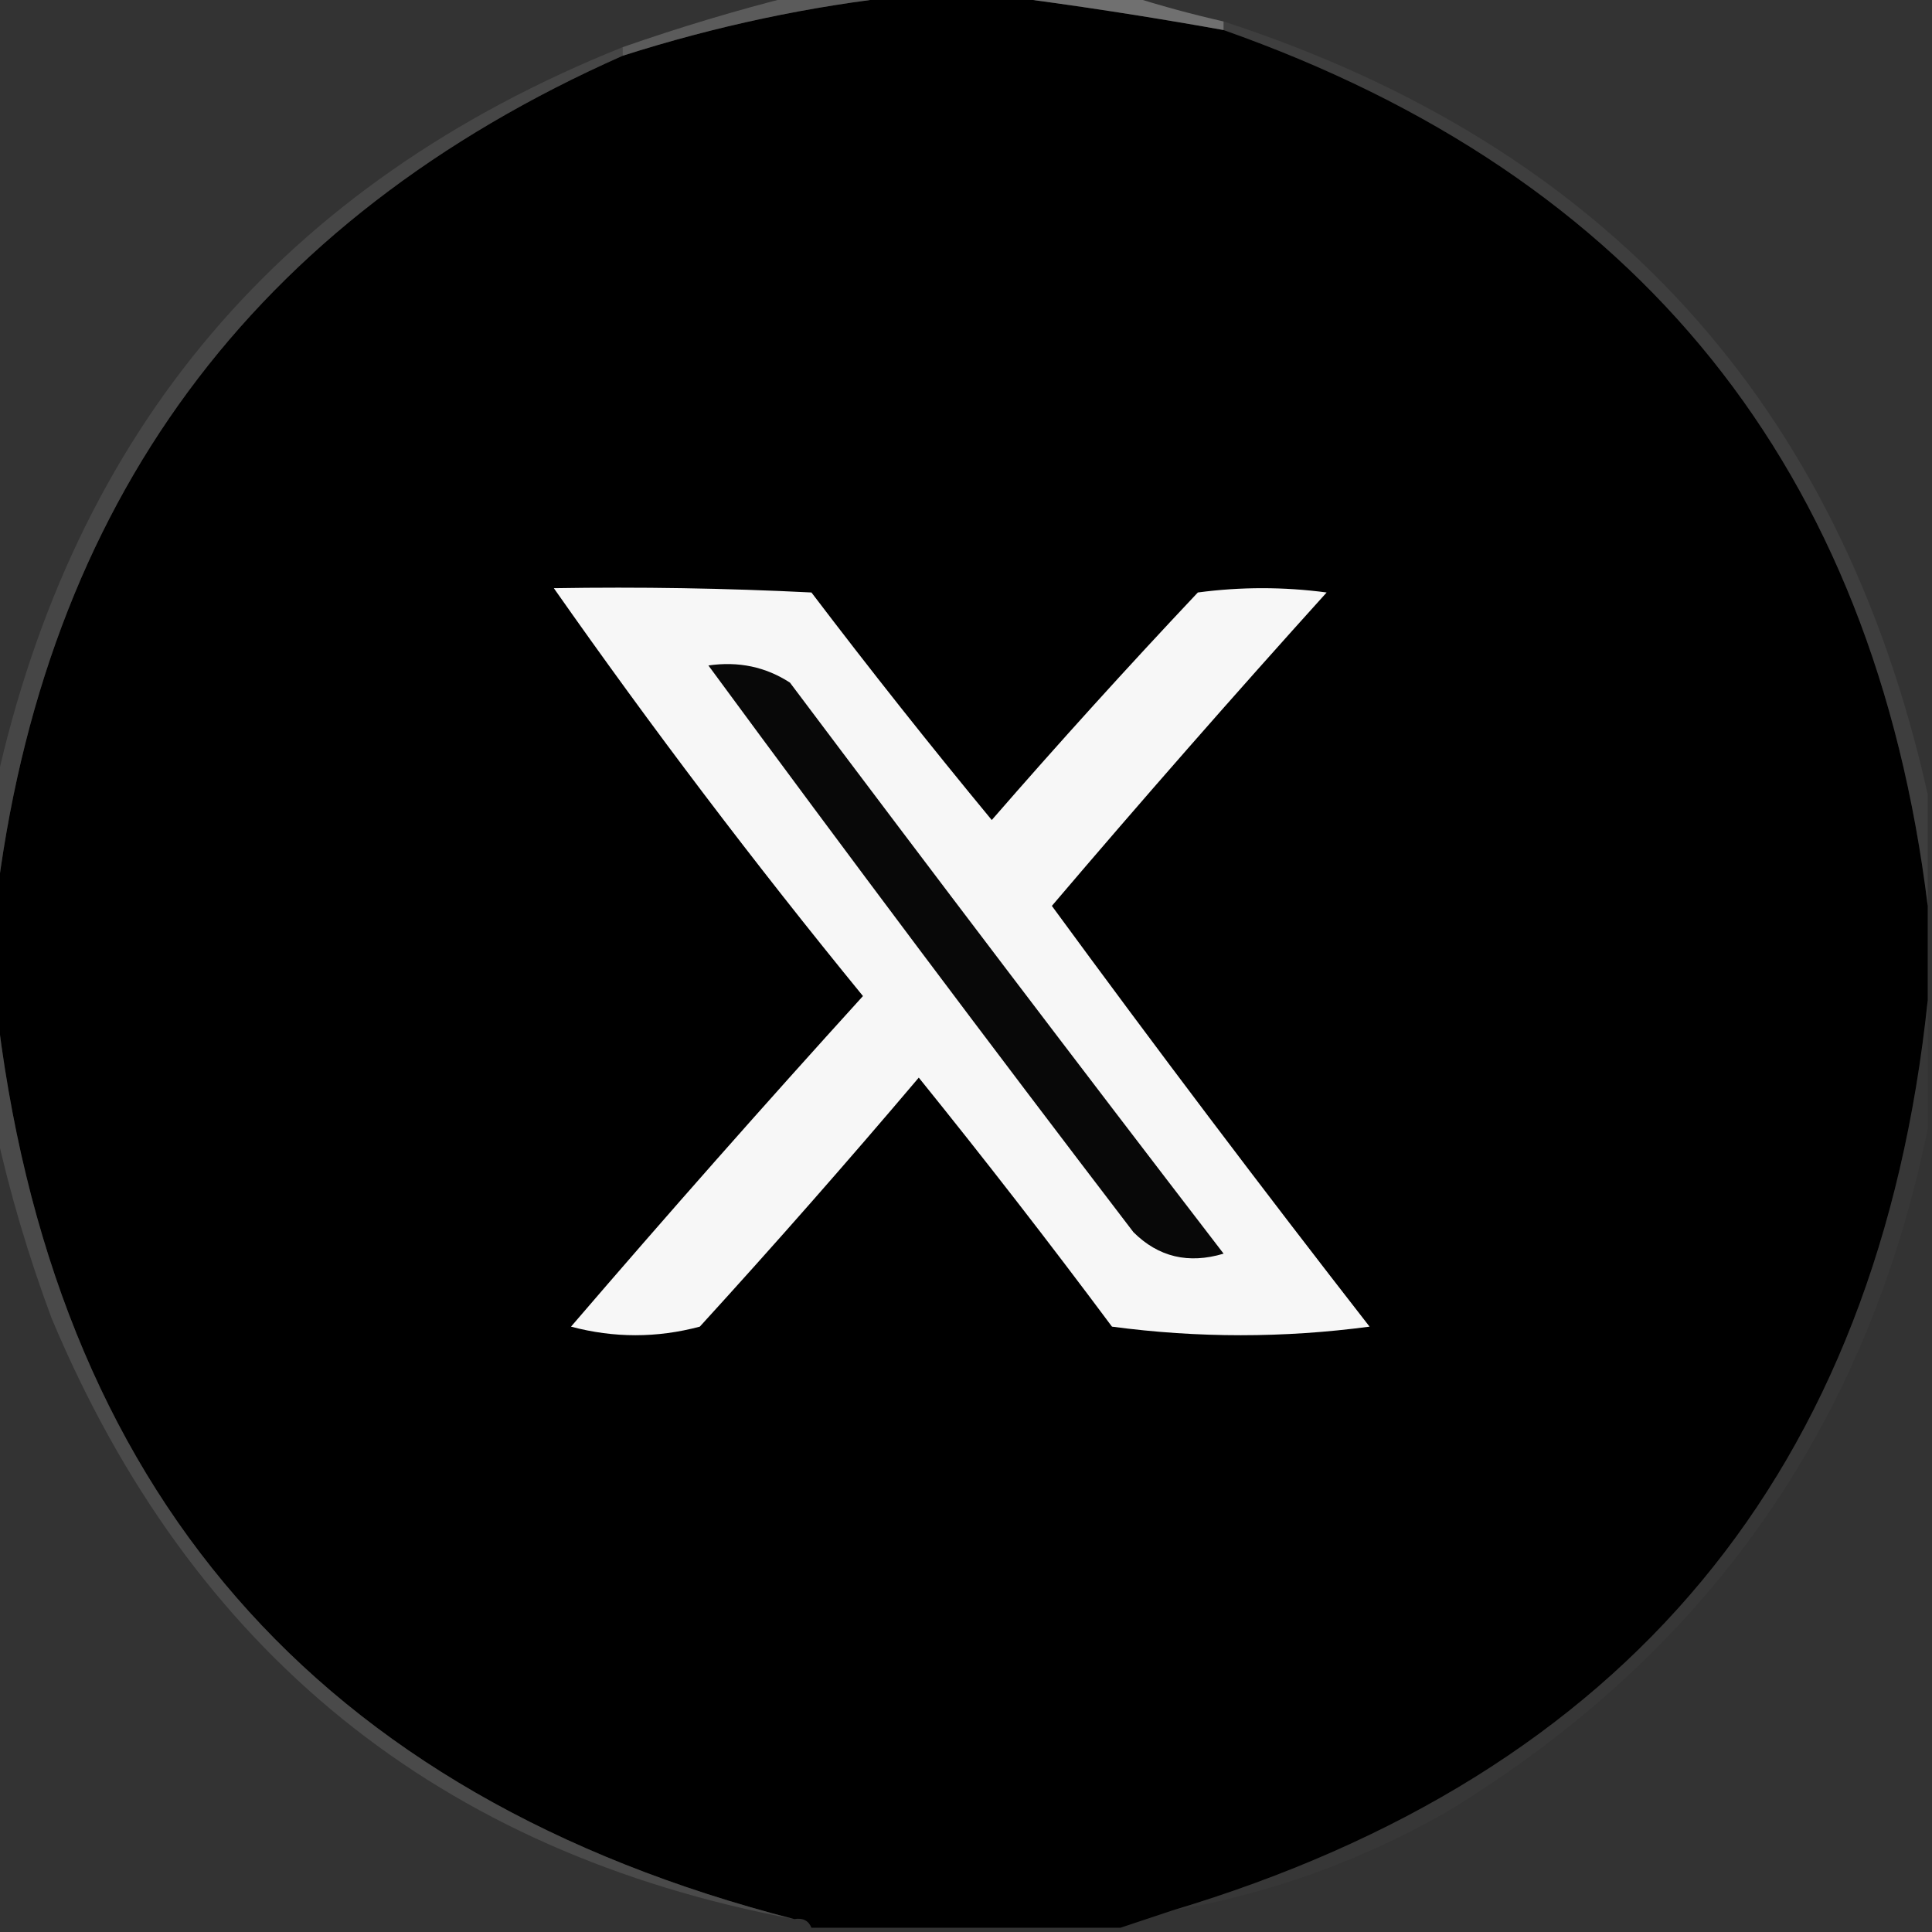
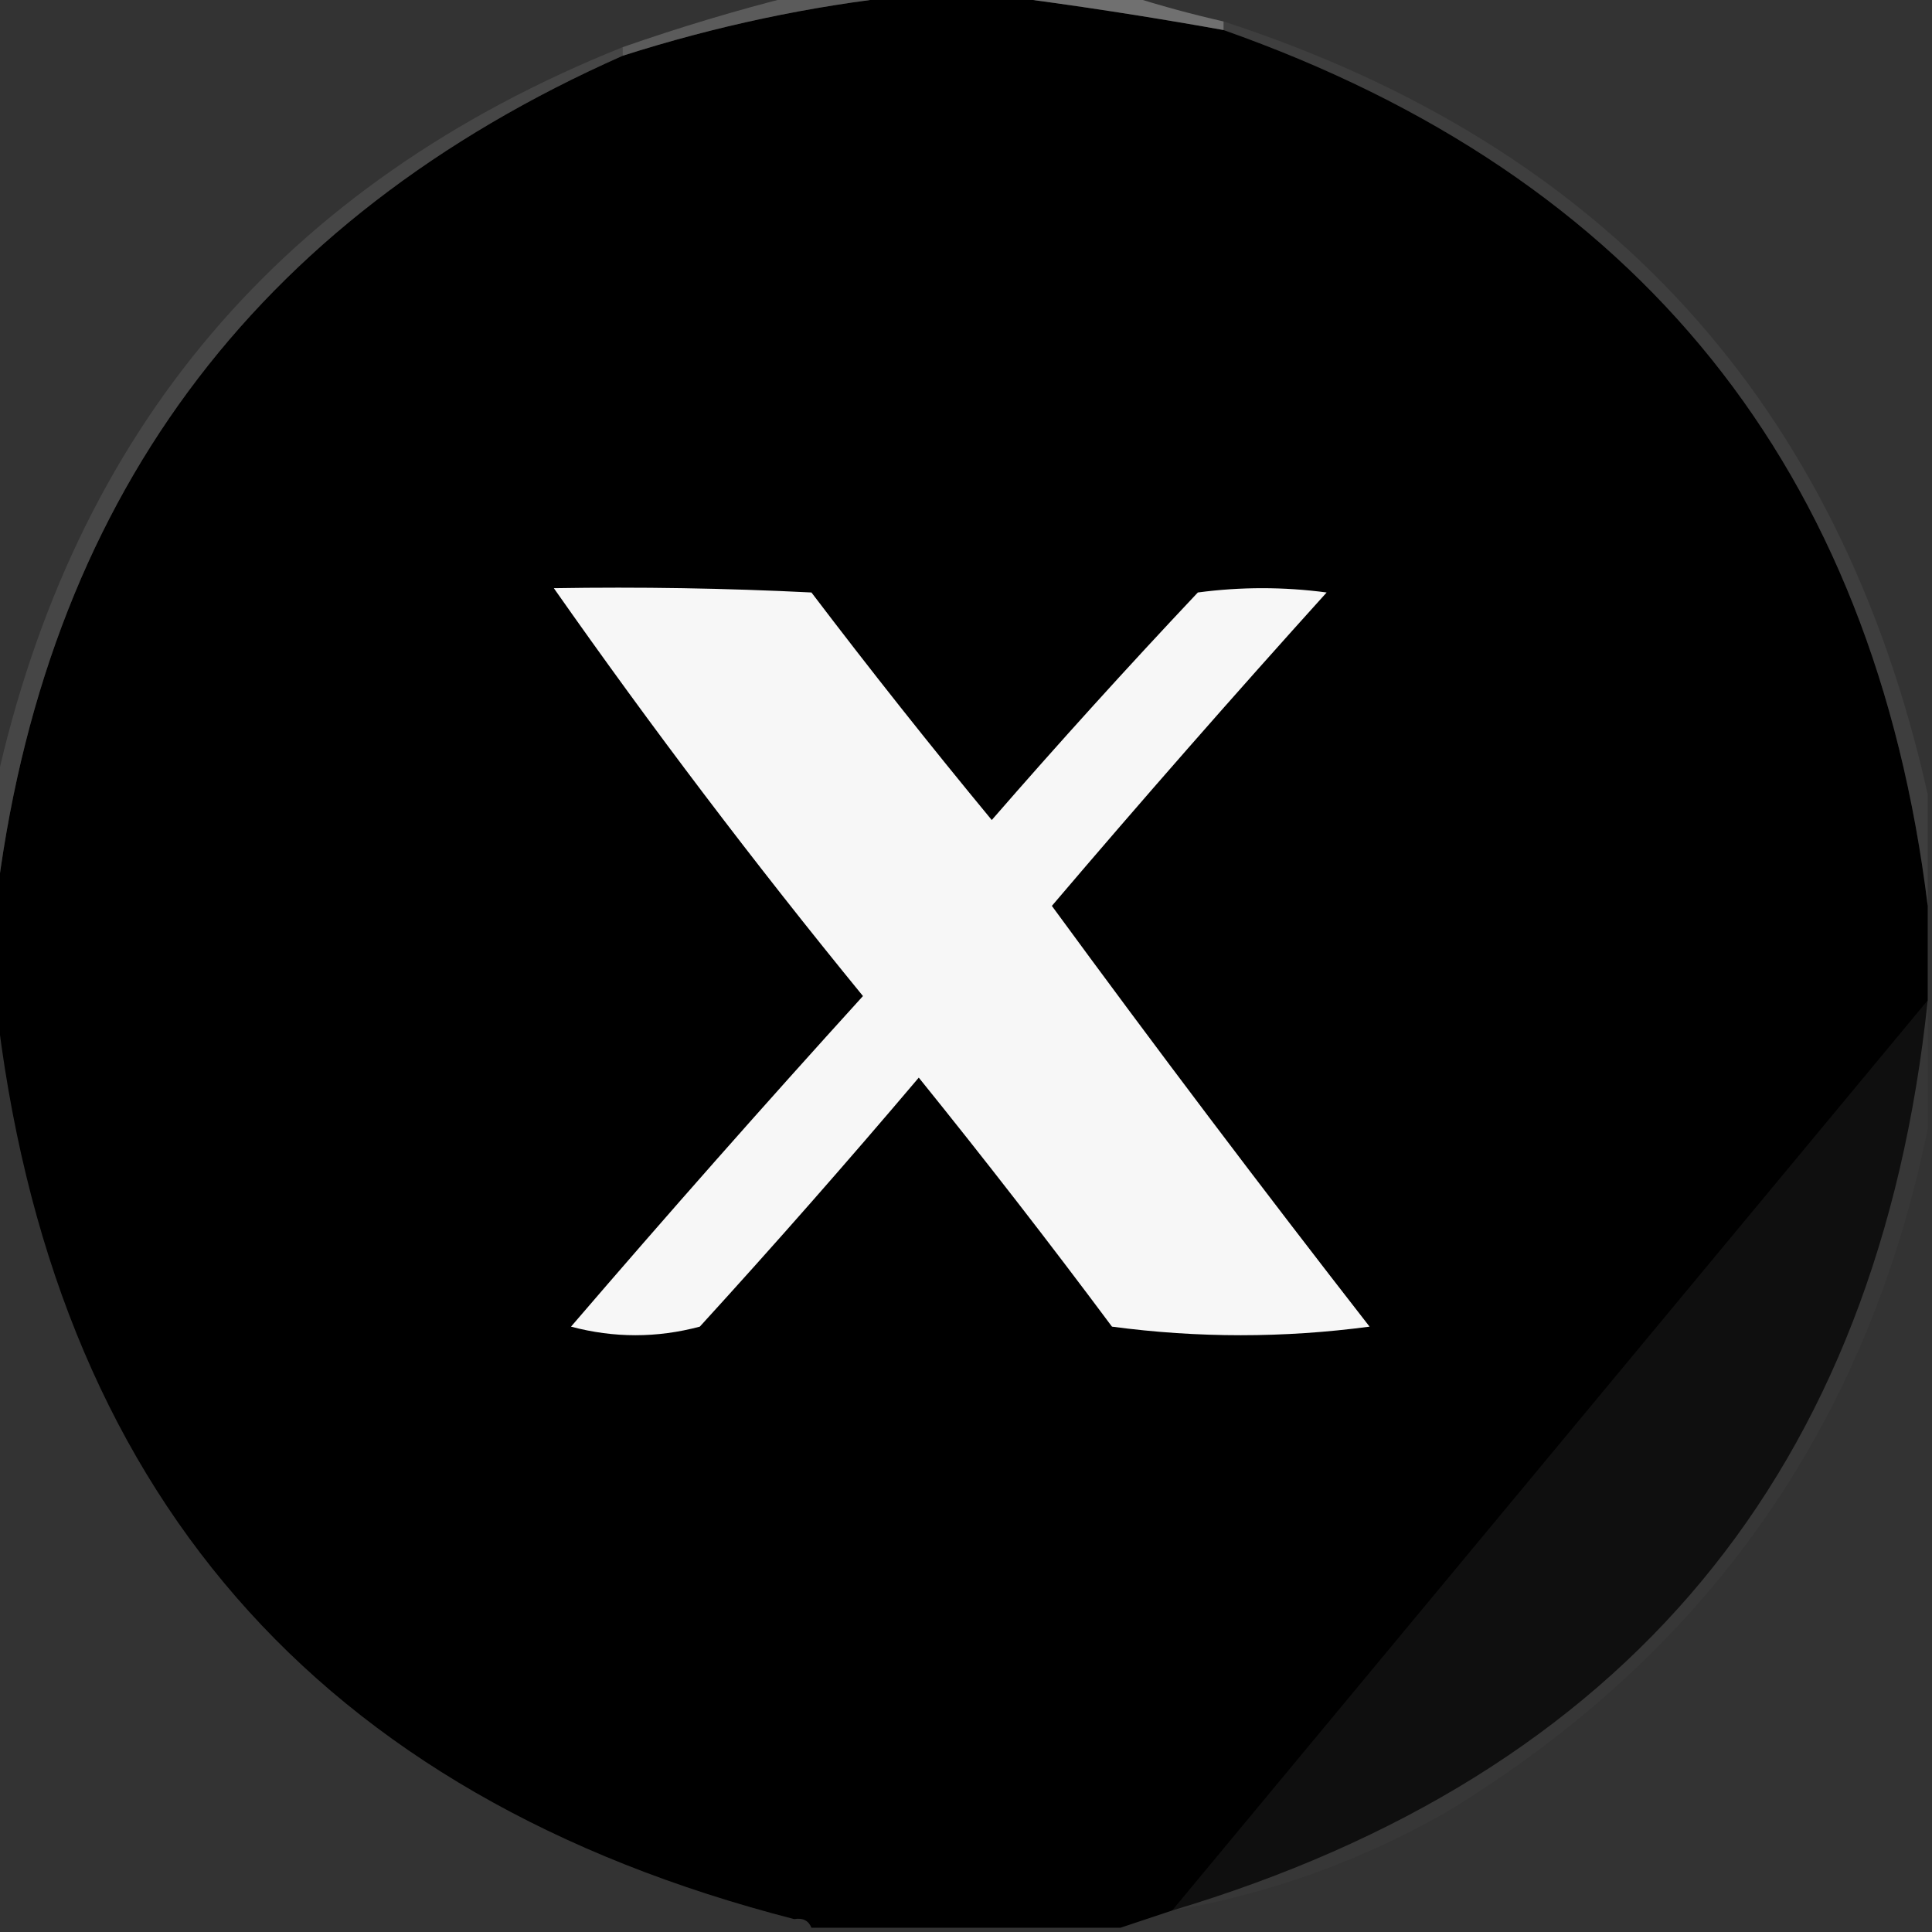
<svg xmlns="http://www.w3.org/2000/svg" version="1.1" width="225px" height="225px" style="shape-rendering:geometricPrecision; text-rendering:geometricPrecision; image-rendering:optimizeQuality; fill-rule:evenodd; clip-rule:evenodd">
  <rect width="100%" height="100%" fill="#333333" stroke="none" />
  <g>
    <path style="opacity:1" fill="#000000" d="M 105.5,-0.5 C 109.167,-0.5 112.833,-0.5 116.5,-0.5C 125.066,0.593 133.733,1.926 142.5,3.5C 190.888,20.556 218.221,54.556 224.5,105.5C 224.5,109.167 224.5,112.833 224.5,116.5C 218.739,171.332 189.406,206.665 136.5,222.5C 134.5,223.167 132.5,223.833 130.5,224.5C 118.5,224.5 106.5,224.5 94.5,224.5C 94.158,223.662 93.492,223.328 92.5,223.5C 36.87,209.206 5.87,173.539 -0.5,116.5C -0.5,112.833 -0.5,109.167 -0.5,105.5C 5.067,58.608 29.4,25.608 72.5,6.5C 83.389,3.023 94.389,0.69 105.5,-0.5 Z" />
  </g>
  <g>
    <path style="opacity:0.729" fill="#878787" d="M 116.5,-0.5 C 121.5,-0.5 126.5,-0.5 131.5,-0.5C 135.019,0.632 138.686,1.632 142.5,2.5C 142.5,2.833 142.5,3.167 142.5,3.5C 133.733,1.926 125.066,0.593 116.5,-0.5 Z" />
  </g>
  <g>
    <path style="opacity:0.565" fill="#7a7a7a" d="M 92.5,-0.5 C 96.833,-0.5 101.167,-0.5 105.5,-0.5C 94.389,0.69 83.389,3.023 72.5,6.5C 72.5,6.167 72.5,5.833 72.5,5.5C 79.163,3.172 85.83,1.172 92.5,-0.5 Z" />
  </g>
  <g>
    <path style="opacity:0.608" fill="#535353" d="M 72.5,5.5 C 72.5,5.833 72.5,6.167 72.5,6.5C 29.4,25.608 5.067,58.608 -0.5,105.5C -0.5,100.833 -0.5,96.167 -0.5,91.5C 8.639,50.021 32.973,21.354 72.5,5.5 Z" />
  </g>
  <g>
    <path style="opacity:0.282" fill="#5b5b5b" d="M 142.5,2.5 C 186.989,16.985 214.323,46.985 224.5,92.5C 224.5,96.833 224.5,101.167 224.5,105.5C 218.221,54.556 190.888,20.556 142.5,3.5C 142.5,3.167 142.5,2.833 142.5,2.5 Z" />
  </g>
  <g>
    <path style="opacity:0.999" fill="#f7f7f7" d="M 64.5,68.5 C 74.506,68.334 84.506,68.5 94.5,69C 101.34,78.001 108.34,86.835 115.5,95.5C 123.287,86.543 131.287,77.71 139.5,69C 144.5,68.333 149.5,68.333 154.5,69C 143.647,81.019 132.98,93.185 122.5,105.5C 134.59,122.013 146.924,138.346 159.5,154.5C 149.5,155.833 139.5,155.833 129.5,154.5C 122.191,144.69 114.691,135.024 107,125.5C 98.686,135.315 90.186,144.982 81.5,154.5C 76.5,155.833 71.5,155.833 66.5,154.5C 77.647,141.518 88.981,128.685 100.5,116C 87.876,100.555 75.876,84.722 64.5,68.5 Z" />
  </g>
  <g>
-     <path style="opacity:1" fill="#080808" d="M 82.5,77.5 C 86.007,76.993 89.174,77.66 92,79.5C 108.712,101.756 125.545,123.923 142.5,146C 138.409,147.227 134.909,146.394 132,143.5C 115.259,121.604 98.759,99.605 82.5,77.5 Z" />
+     </g>
+   <g>
+     <path style="opacity:0.216" fill="#484848" d="M 224.5,116.5 C 224.5,121.5 224.5,126.5 224.5,131.5C 217.408,166.101 198.742,192.601 168.5,211C 158.493,216.724 147.826,220.557 136.5,222.5Z" />
  </g>
  <g>
-     <path style="opacity:0.216" fill="#484848" d="M 224.5,116.5 C 224.5,121.5 224.5,126.5 224.5,131.5C 217.408,166.101 198.742,192.601 168.5,211C 158.493,216.724 147.826,220.557 136.5,222.5C 189.406,206.665 218.739,171.332 224.5,116.5 Z" />
-   </g>
-   <g>
-     <path style="opacity:0.531" fill="#5f5f5f" d="M -0.5,116.5 C 5.87,173.539 36.87,209.206 92.5,223.5C 51.144,215.727 22.311,192.394 6,153.5C 3.282,146.193 1.115,138.859 -0.5,131.5C -0.5,126.5 -0.5,121.5 -0.5,116.5 Z" />
-   </g>
+     </g>
</svg>